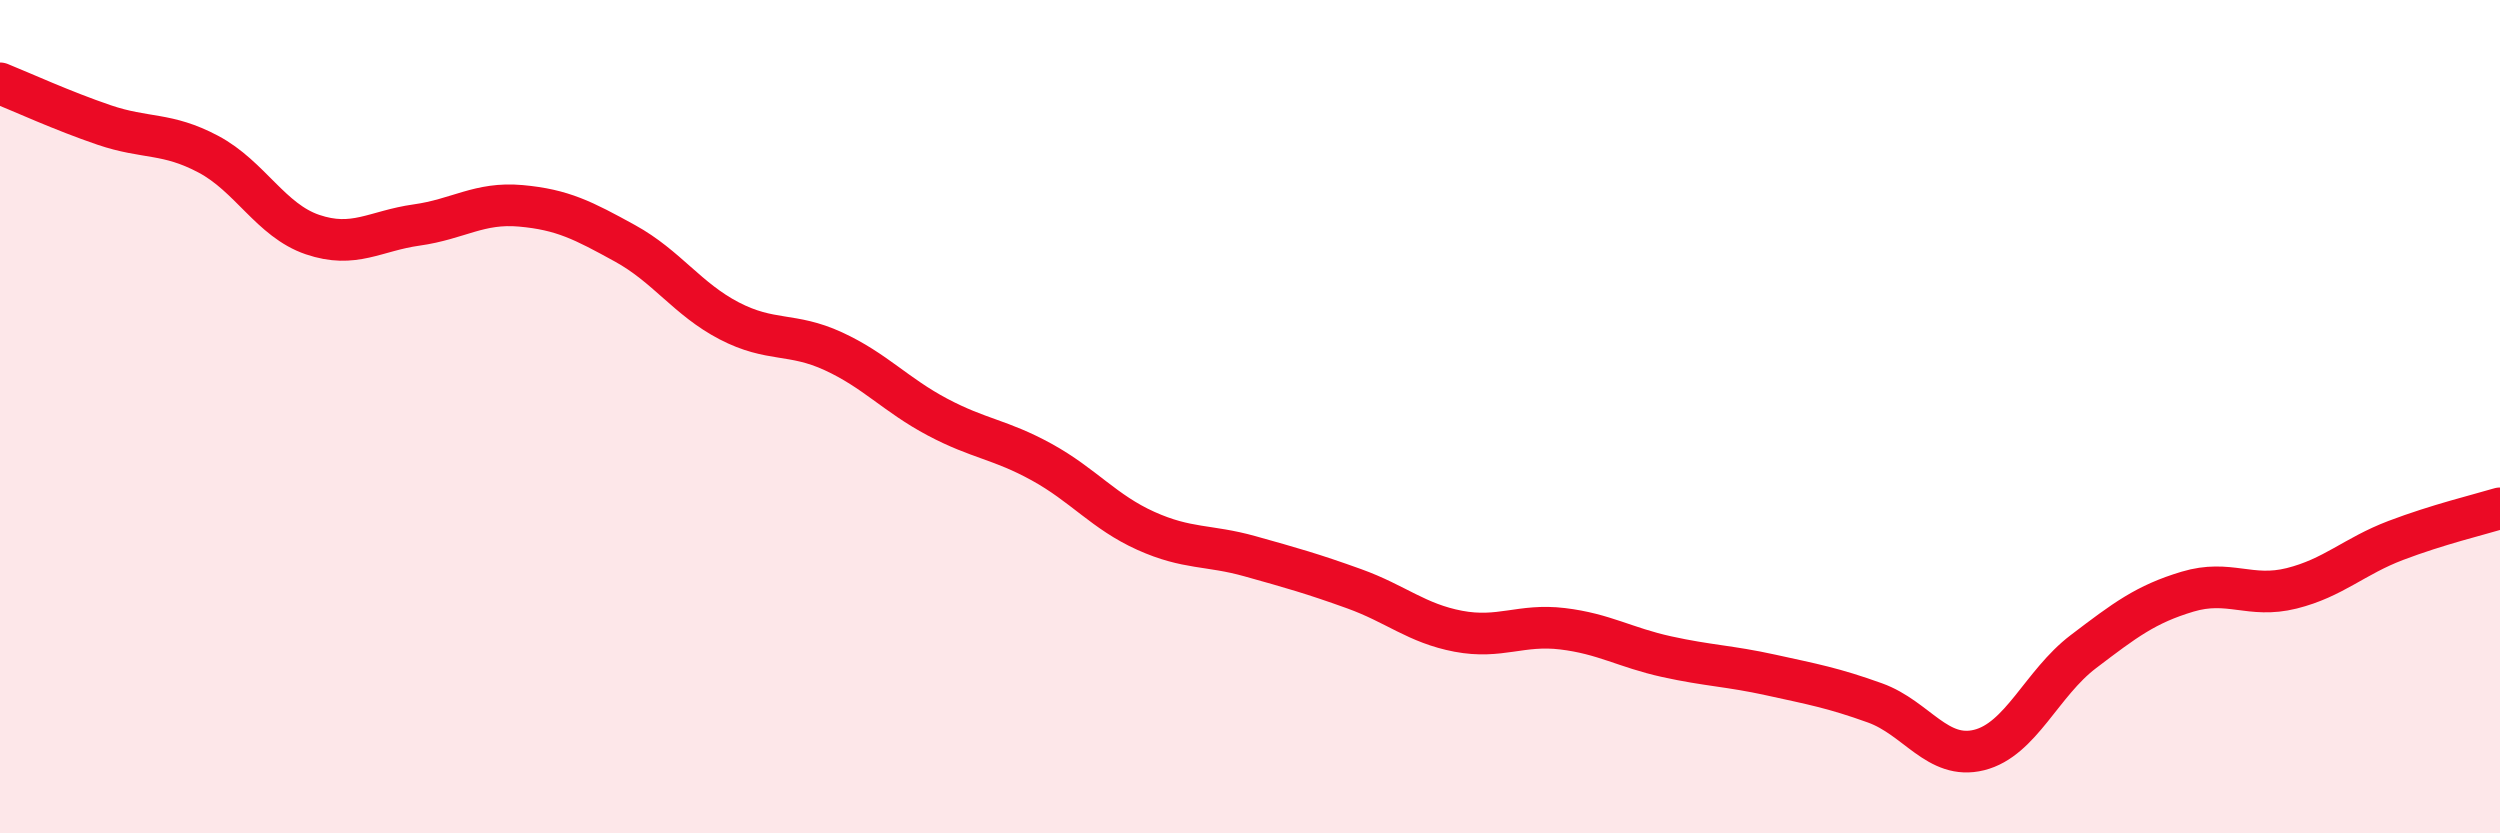
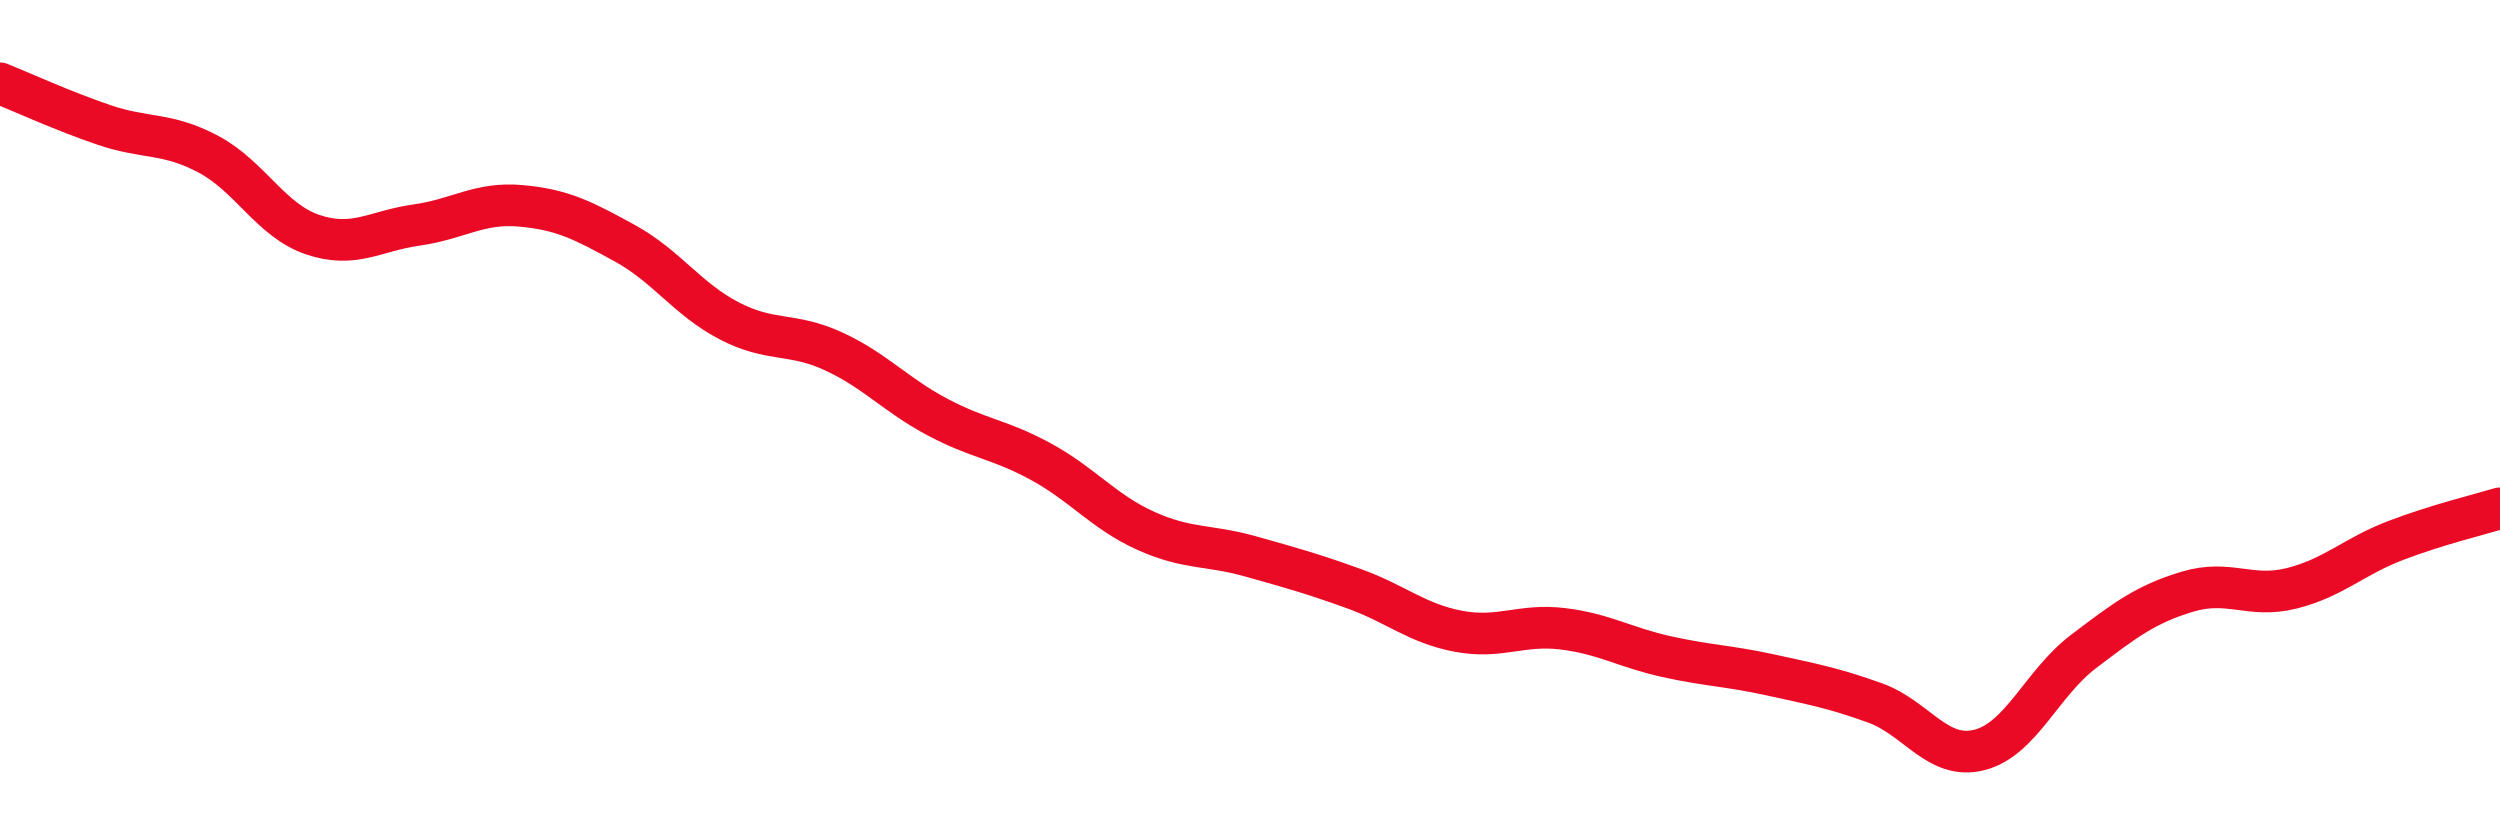
<svg xmlns="http://www.w3.org/2000/svg" width="60" height="20" viewBox="0 0 60 20">
-   <path d="M 0,2 C 0.5,2.2 1.5,2.66 2.5,3 C 3.5,3.34 4,3.17 5,3.7 C 6,4.23 6.5,5.29 7.5,5.63 C 8.5,5.97 9,5.54 10,5.4 C 11,5.26 11.5,4.85 12.5,4.94 C 13.5,5.03 14,5.29 15,5.84 C 16,6.39 16.5,7.18 17.5,7.7 C 18.5,8.22 19,7.97 20,8.43 C 21,8.89 21.5,9.48 22.5,10.01 C 23.5,10.54 24,10.54 25,11.09 C 26,11.64 26.5,12.29 27.5,12.74 C 28.5,13.19 29,13.07 30,13.35 C 31,13.63 31.5,13.77 32.5,14.13 C 33.5,14.49 34,14.96 35,15.15 C 36,15.34 36.5,14.97 37.5,15.09 C 38.5,15.21 39,15.54 40,15.76 C 41,15.98 41.5,15.98 42.5,16.2 C 43.5,16.42 44,16.51 45,16.87 C 46,17.23 46.5,18.25 47.5,18 C 48.5,17.75 49,16.4 50,15.64 C 51,14.88 51.5,14.5 52.5,14.2 C 53.5,13.9 54,14.37 55,14.12 C 56,13.87 56.5,13.35 57.5,12.97 C 58.5,12.59 59.5,12.35 60,12.2L60 20L0 20Z" fill="#EB0A25" opacity="0.1" stroke-linecap="round" stroke-linejoin="round" />
  <path d="M 0,2 C 0.5,2.2 1.5,2.66 2.5,3 C 3.5,3.34 4,3.17 5,3.7 C 6,4.23 6.5,5.29 7.5,5.63 C 8.5,5.97 9,5.54 10,5.4 C 11,5.26 11.5,4.85 12.5,4.94 C 13.5,5.03 14,5.29 15,5.84 C 16,6.39 16.5,7.18 17.5,7.7 C 18.5,8.22 19,7.97 20,8.43 C 21,8.89 21.5,9.48 22.5,10.01 C 23.5,10.54 24,10.54 25,11.09 C 26,11.64 26.5,12.29 27.5,12.74 C 28.5,13.19 29,13.07 30,13.35 C 31,13.63 31.5,13.77 32.5,14.13 C 33.5,14.49 34,14.96 35,15.15 C 36,15.34 36.5,14.97 37.5,15.09 C 38.5,15.21 39,15.54 40,15.76 C 41,15.98 41.5,15.98 42.5,16.2 C 43.5,16.42 44,16.51 45,16.87 C 46,17.23 46.5,18.25 47.5,18 C 48.5,17.75 49,16.4 50,15.64 C 51,14.88 51.5,14.5 52.5,14.2 C 53.5,13.9 54,14.37 55,14.12 C 56,13.87 56.5,13.35 57.5,12.97 C 58.5,12.59 59.5,12.35 60,12.2" stroke="#EB0A25" stroke-width="1" fill="none" stroke-linecap="round" stroke-linejoin="round" />
</svg>